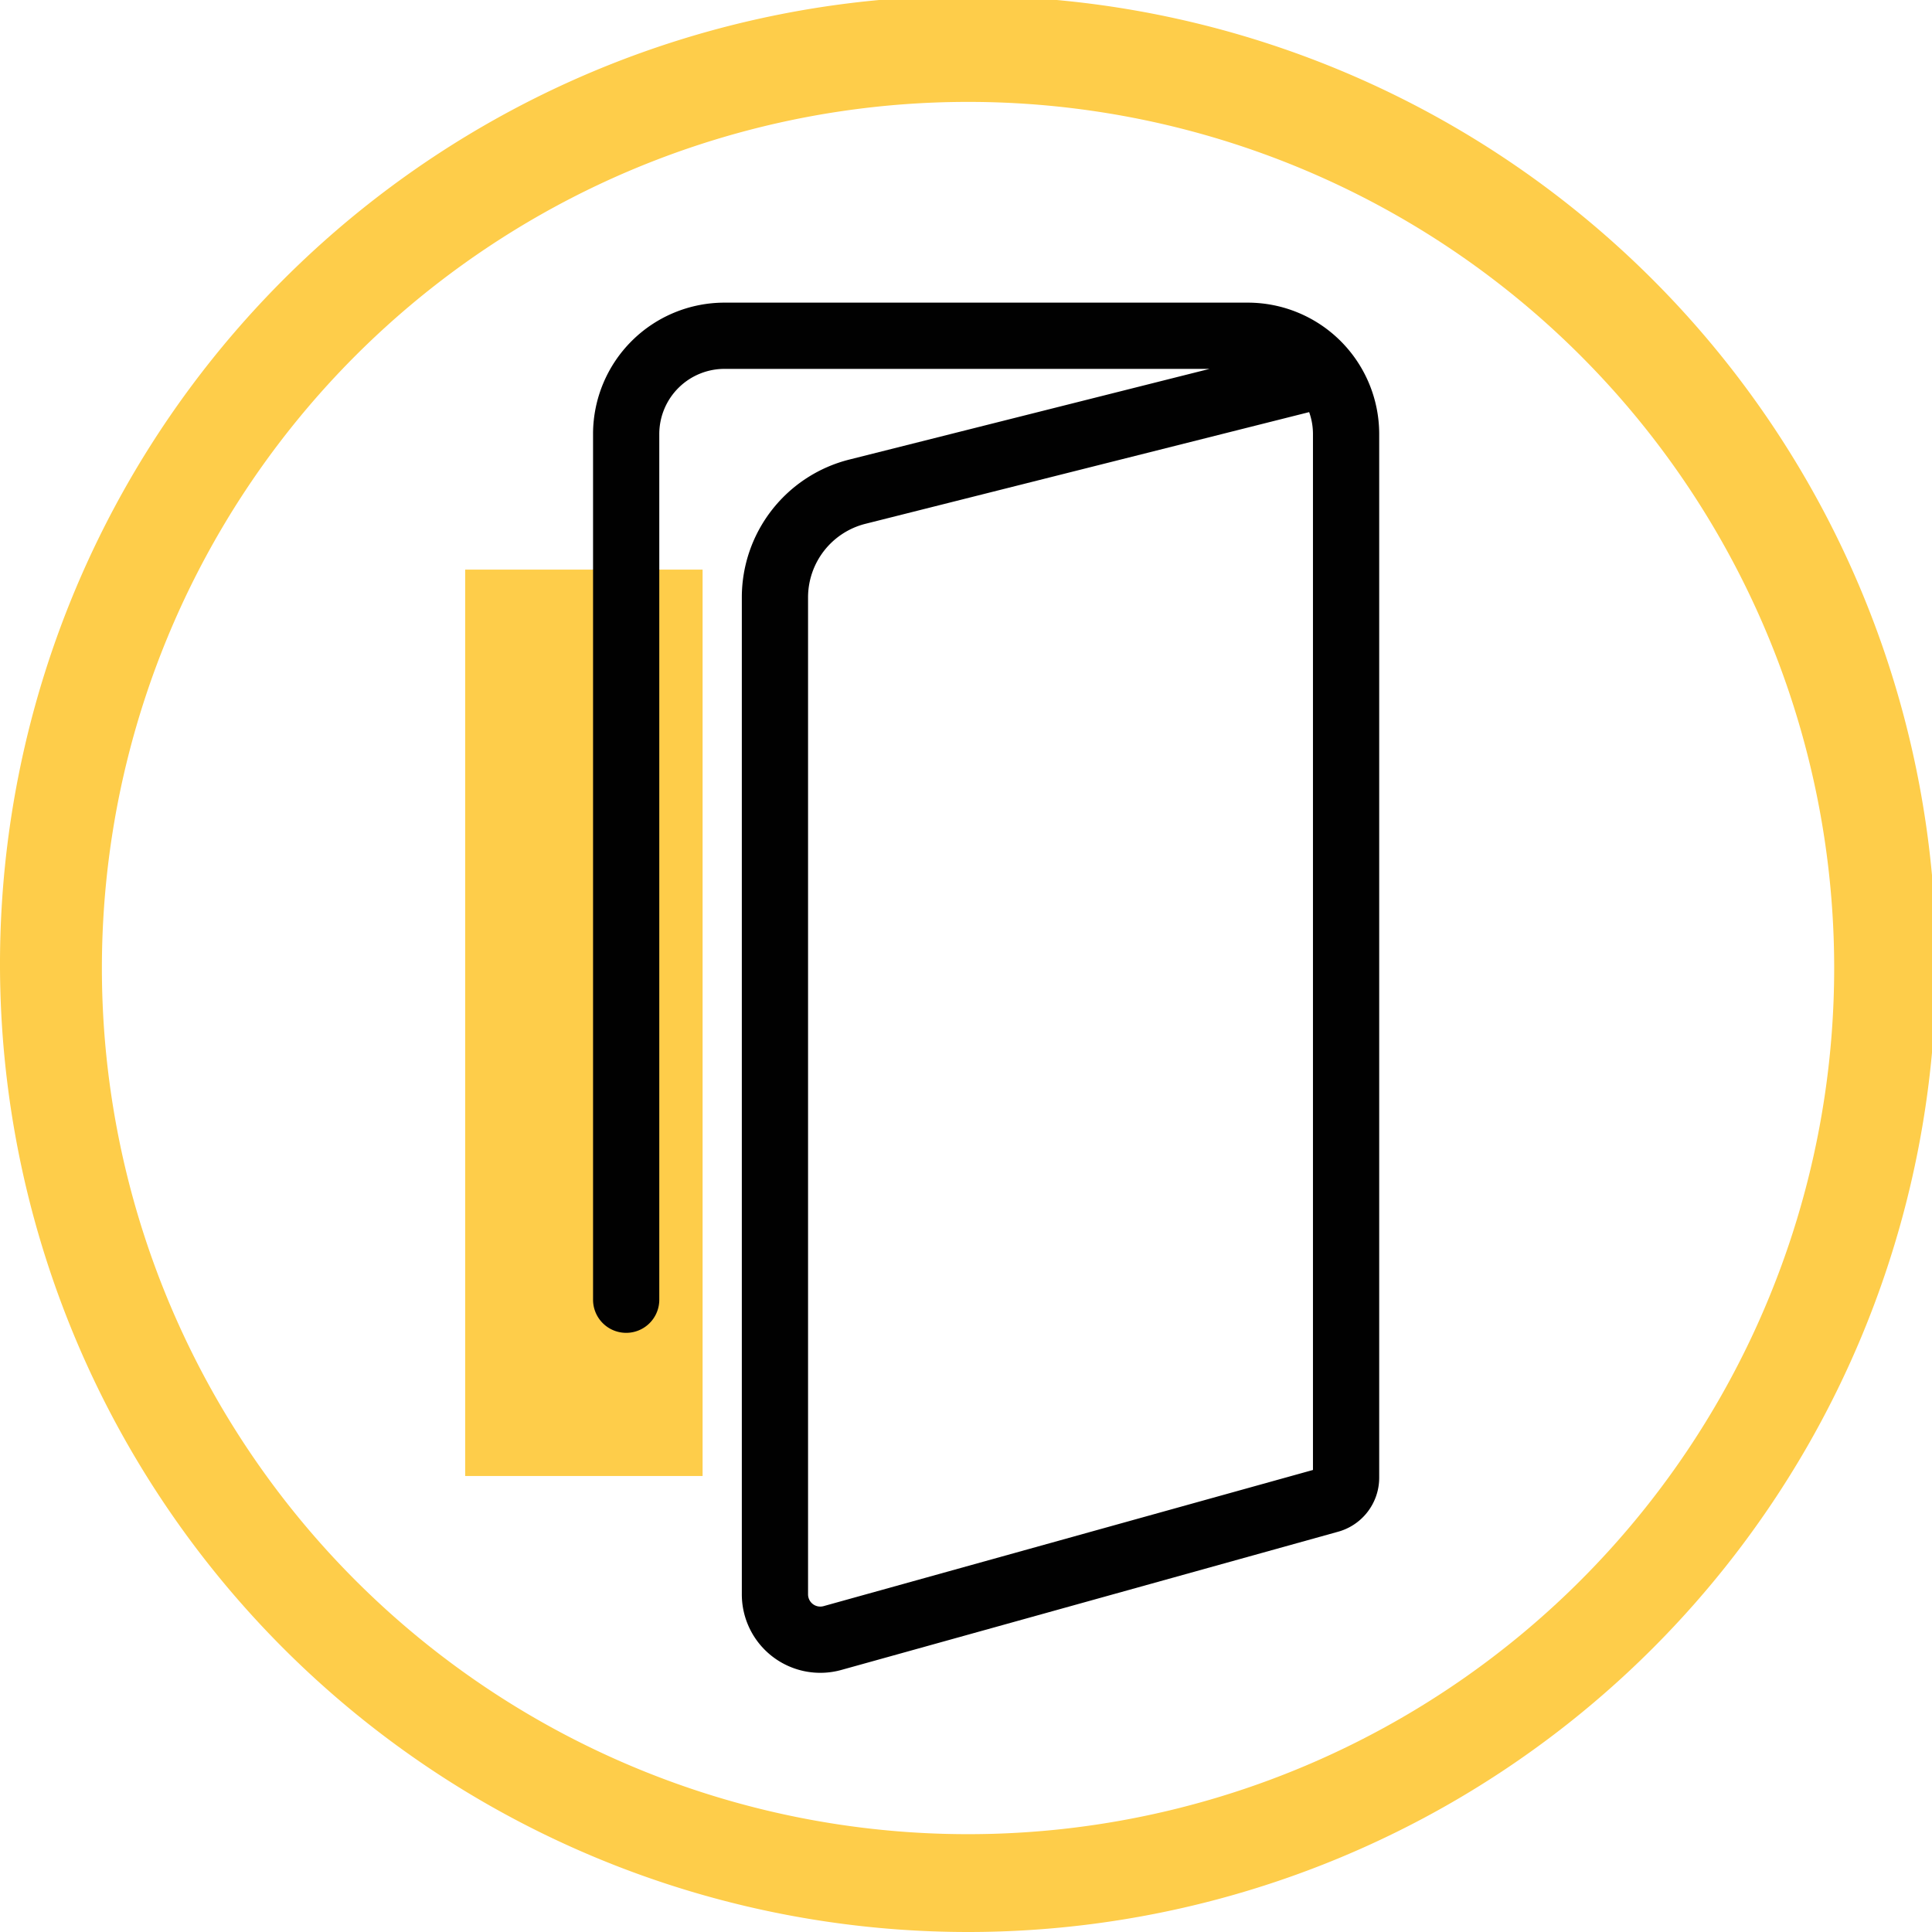
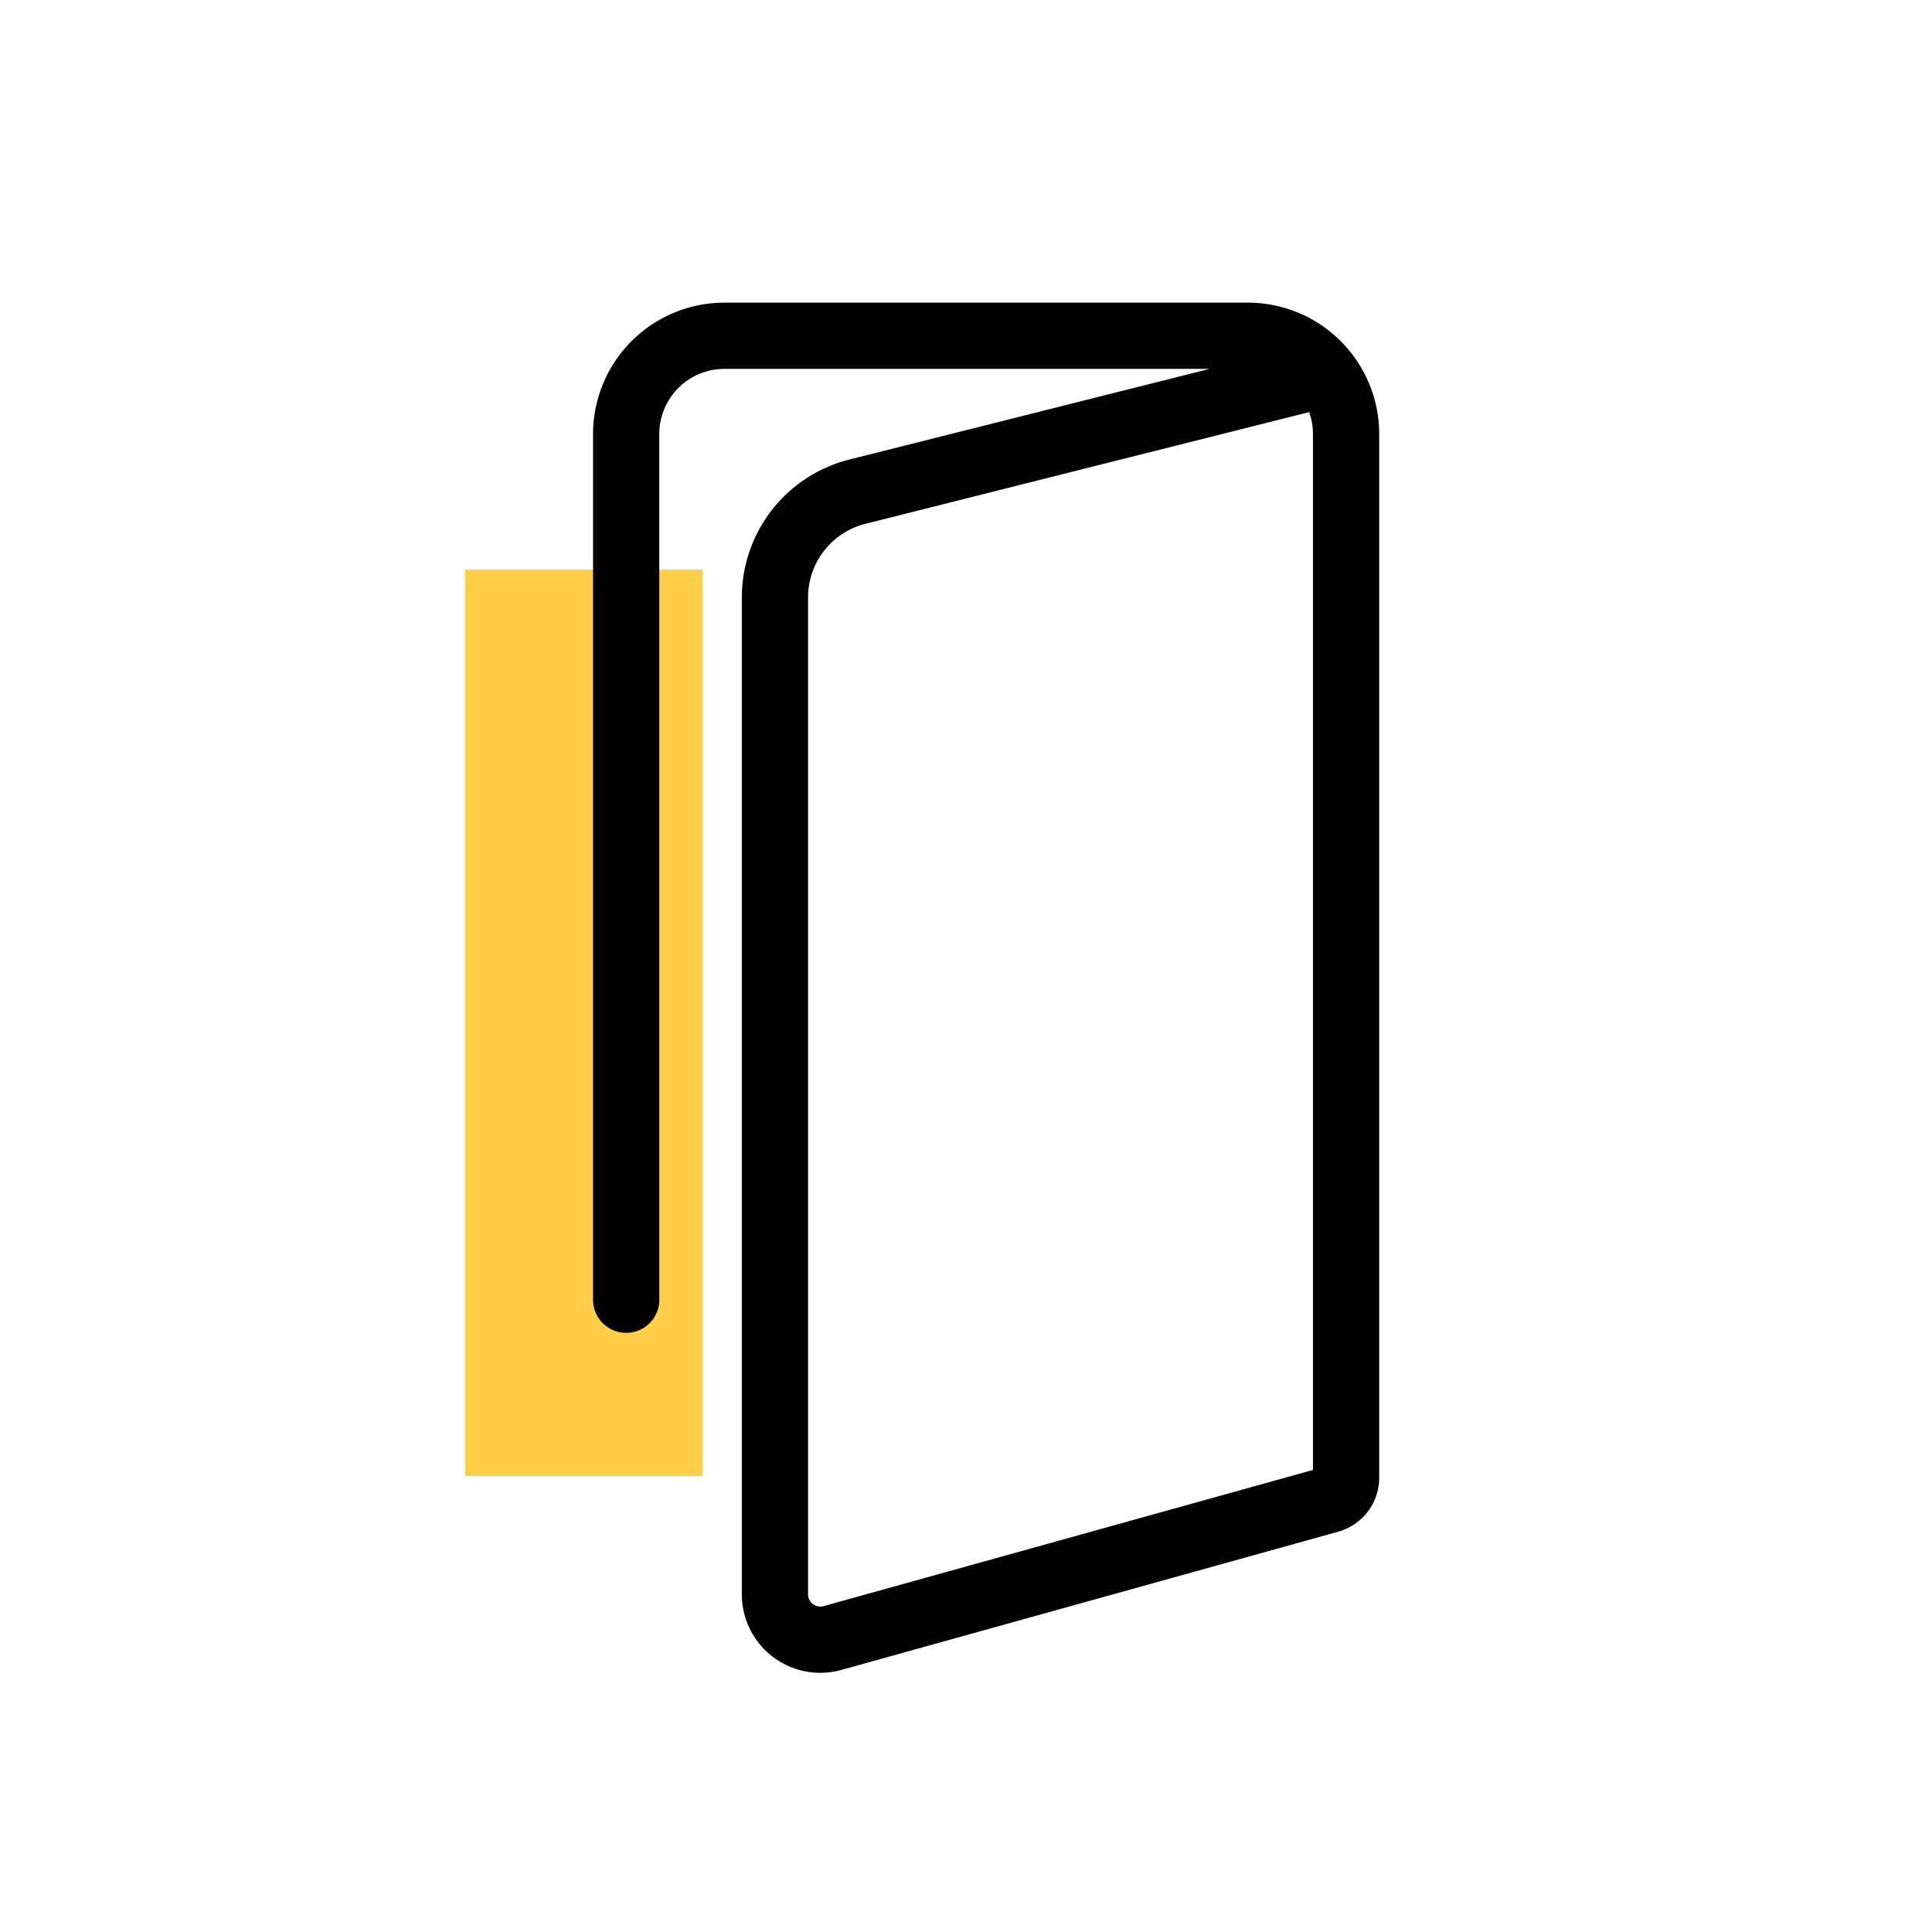
<svg xmlns="http://www.w3.org/2000/svg" id="Calque_1" data-name="Calque 1" viewBox="0 0 37.92 37.92">
  <defs>
    <clipPath id="clip-path">
      <rect width="37.92" height="37.92" style="fill:none" />
    </clipPath>
  </defs>
  <g style="clip-path:url(#clip-path)">
-     <path d="M19,37.92a19,19,0,1,1,19-19A19,19,0,0,1,19,37.92ZM19,2a17,17,0,1,0,17,17A17,17,0,0,0,19,2Z" style="fill:#fecd4a" />
-   </g>
+     </g>
  <rect x="2.56" y="17.74" width="17.79" height="4.66" transform="translate(-8.61 31.53) rotate(-90)" style="fill:#fecd4a" />
  <path d="M12.29,25.51v-17a1.93,1.93,0,0,1,1.93-1.92H24.49a1.93,1.93,0,0,1,1.93,1.92V29a.45.45,0,0,1-.34.44l-9.74,2.71a.89.89,0,0,1-1.13-.86V11.72a2.14,2.14,0,0,1,1.62-2.07l8.74-2.2" style="fill:none;stroke:#010101;stroke-linecap:round;stroke-miterlimit:10;stroke-width:1.3px" />
</svg>